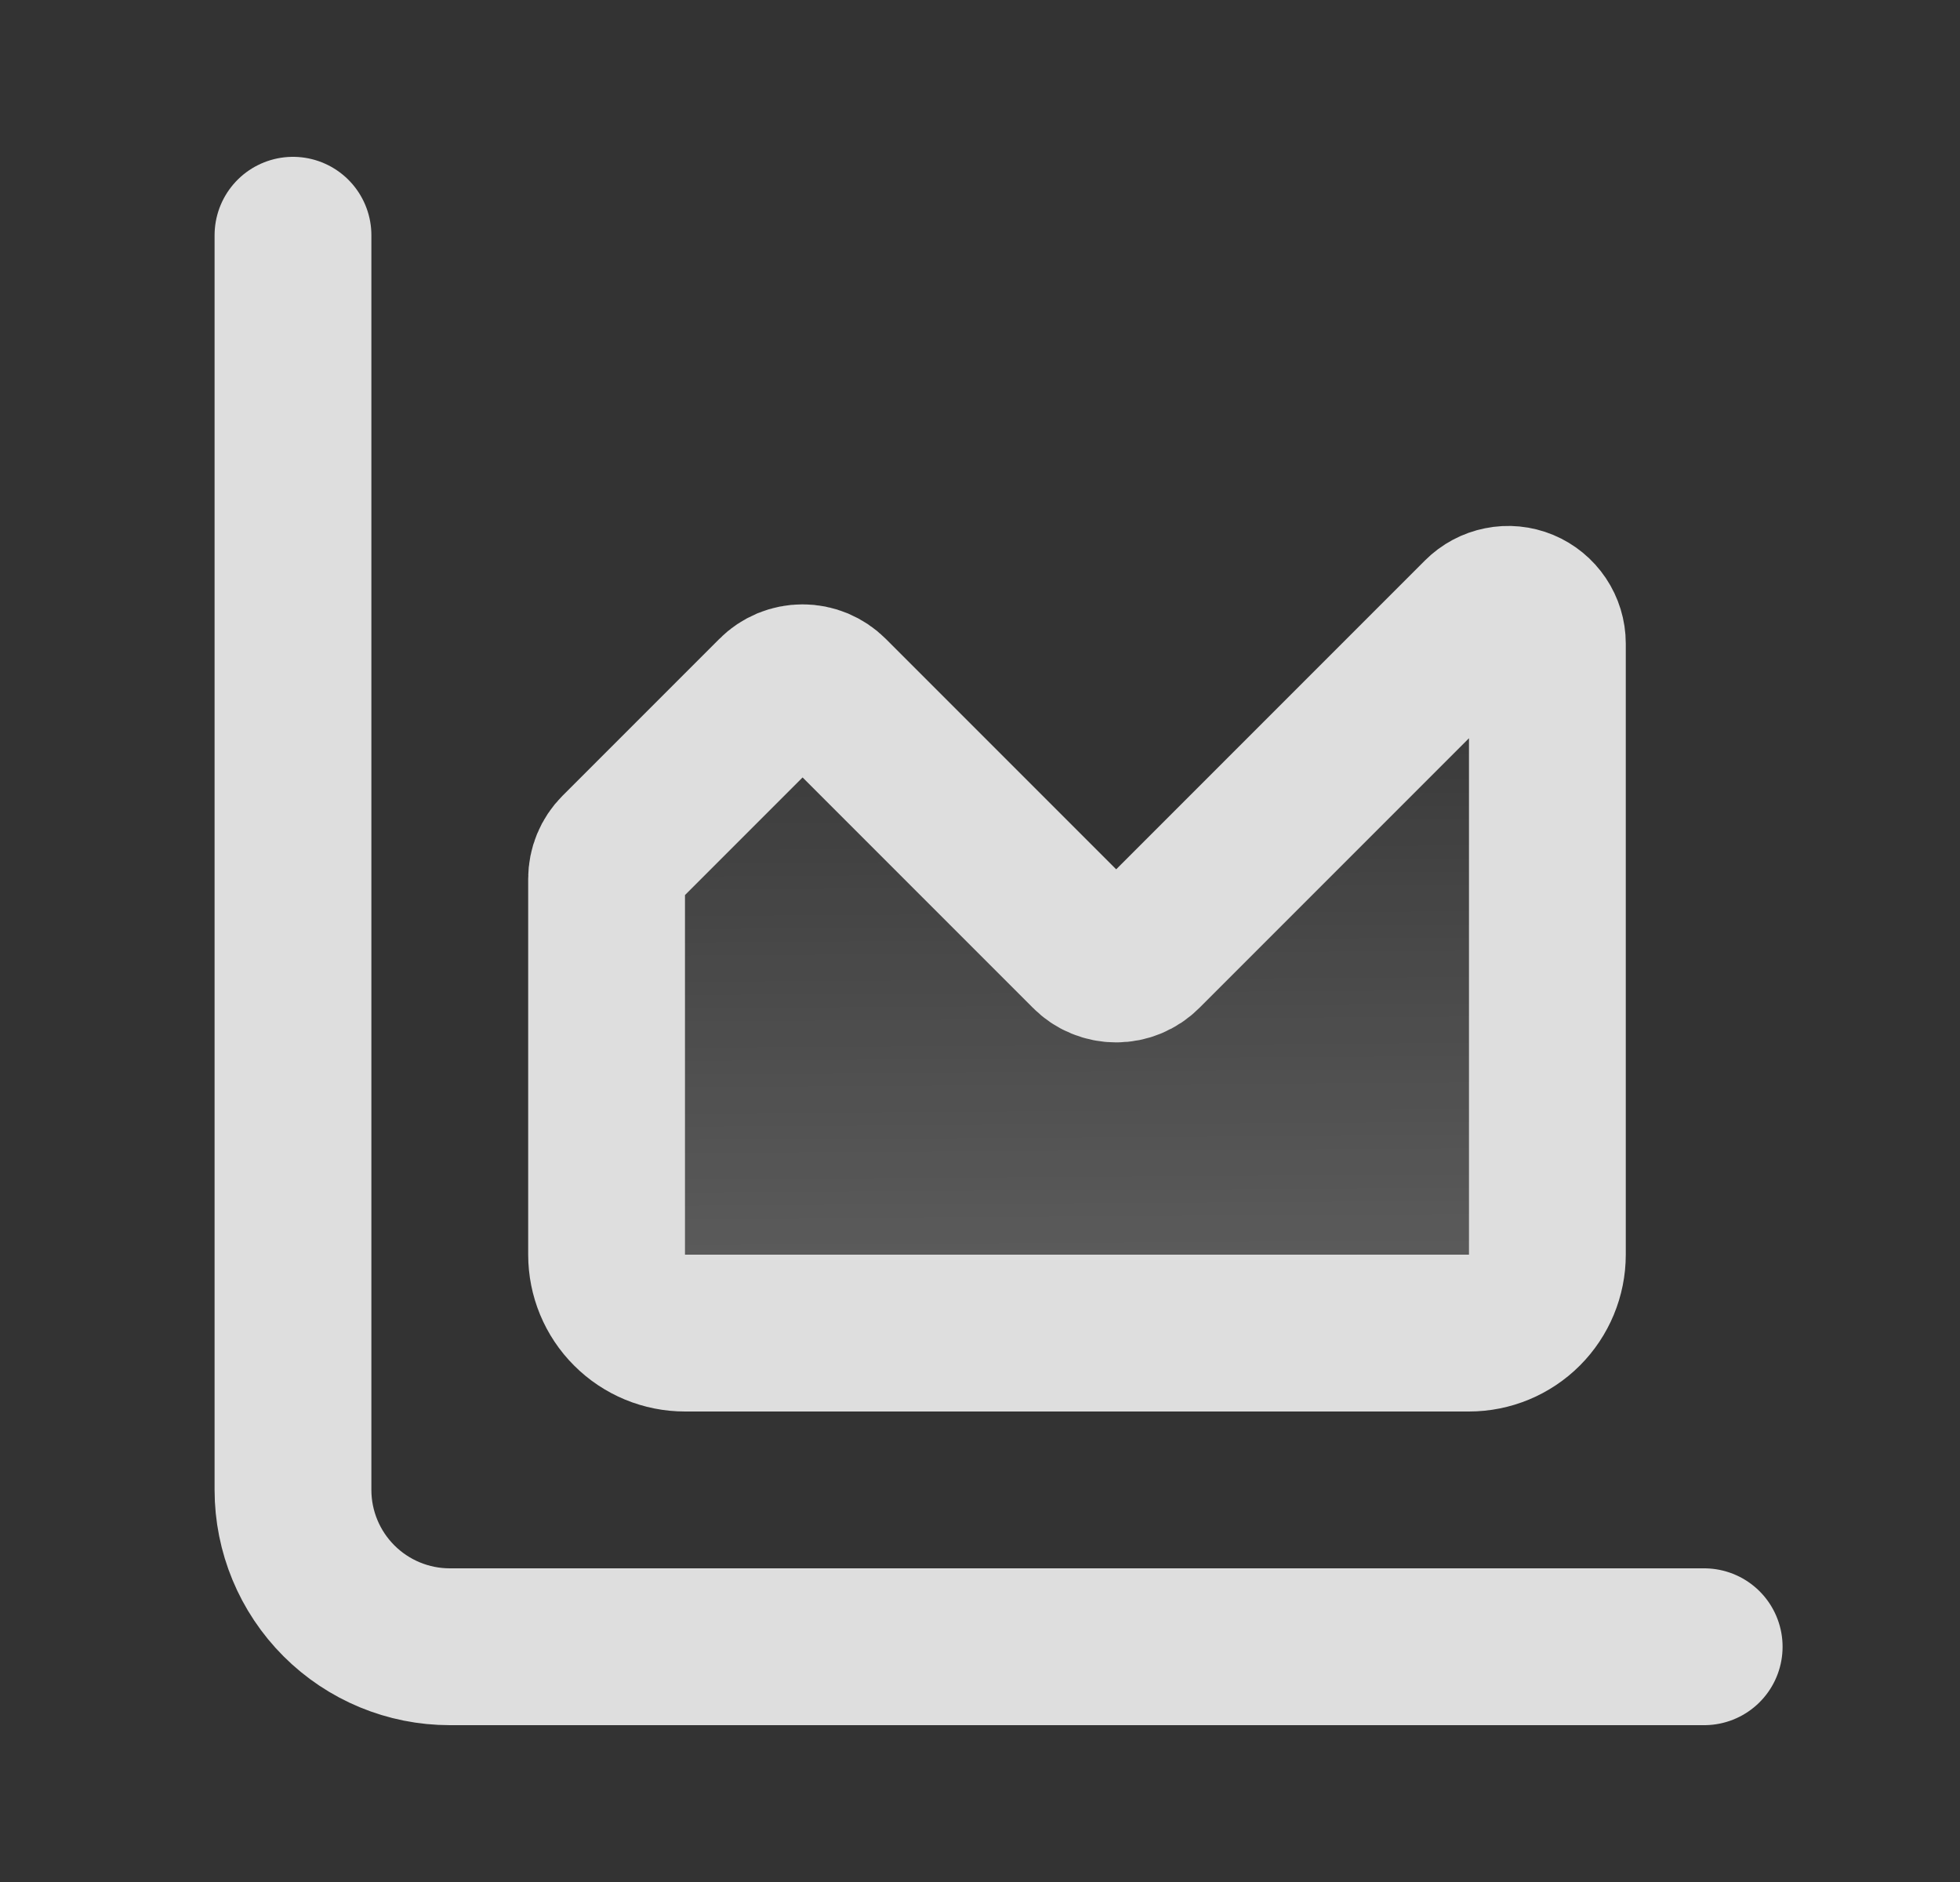
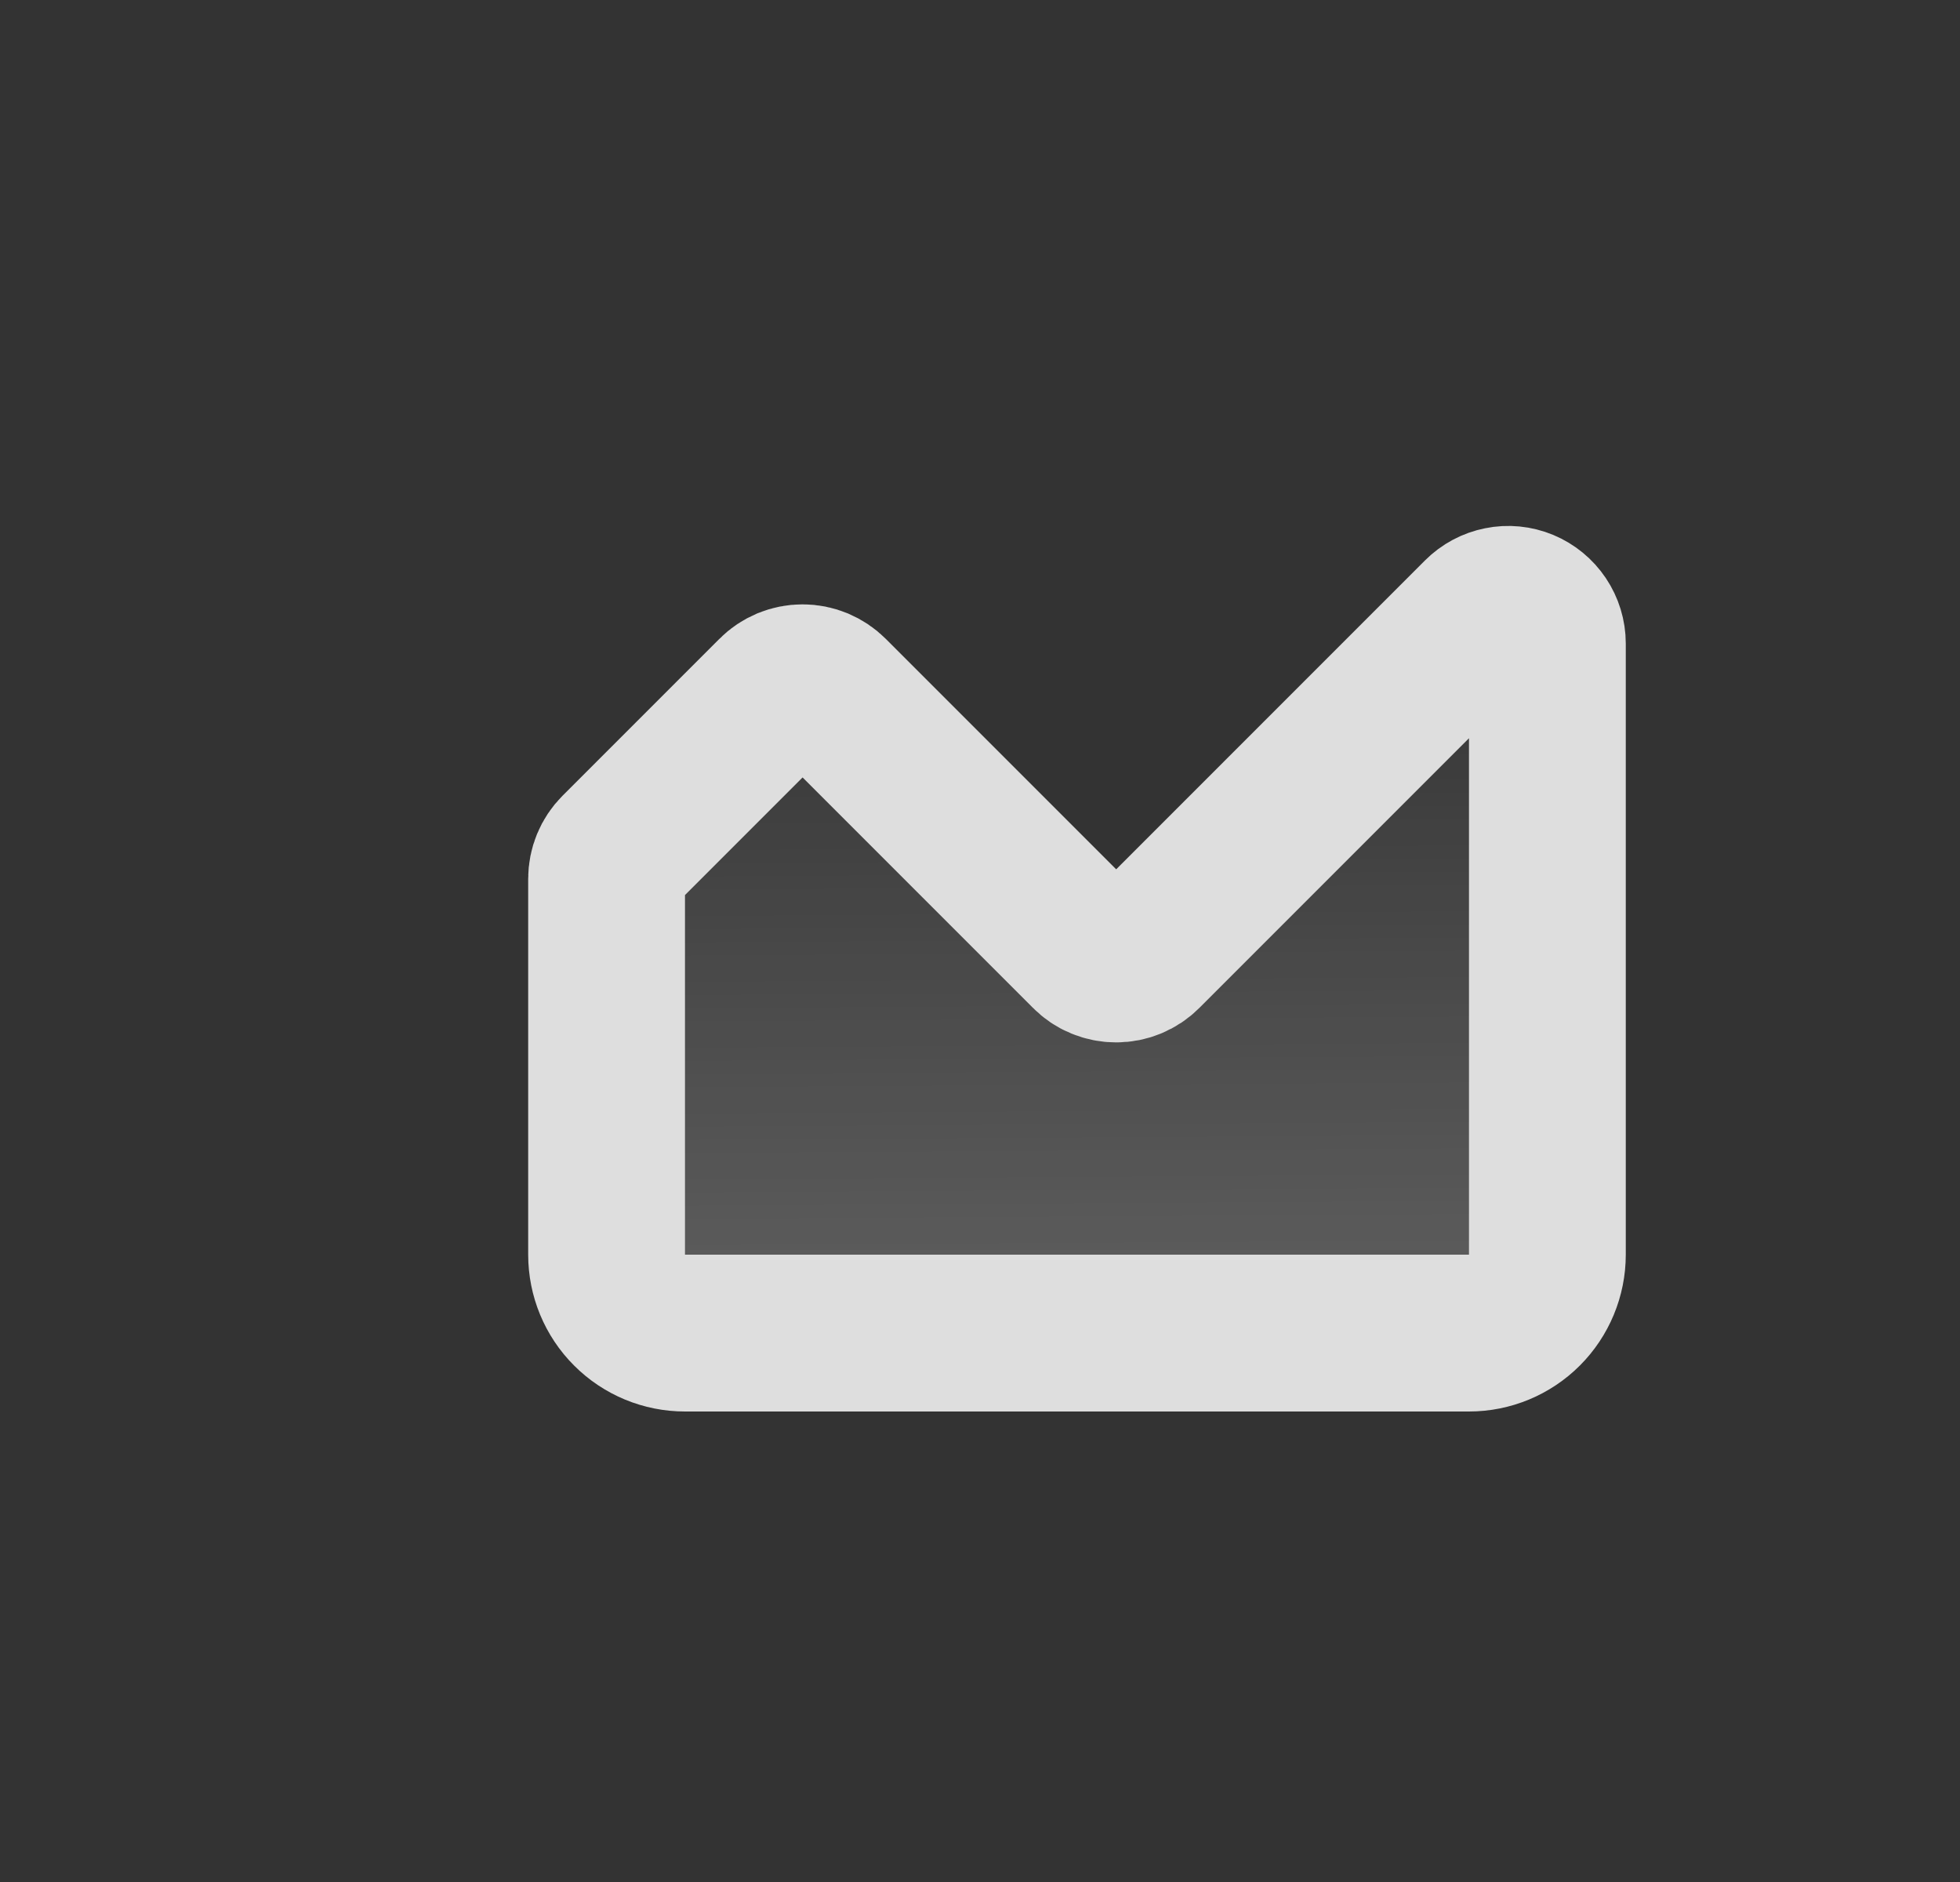
<svg xmlns="http://www.w3.org/2000/svg" width="25" height="24" viewBox="0 0 25 24" fill="none">
  <rect x="0" y="0" width="25" height="24" fill="#333333" stroke="none" />
-   <path d="M3.737 3V19C3.737 19.53 3.948 20.039 4.323 20.414C4.698 20.789 5.206 21 5.737 21H21.737" stroke="#DEDEDE" stroke-width="2" stroke-linecap="round" stroke-linejoin="round" />
  <path d="M7.737 11.207C7.737 11.075 7.789 10.948 7.883 10.854L9.883 8.854C9.929 8.807 9.984 8.771 10.045 8.745C10.106 8.72 10.171 8.707 10.237 8.707C10.303 8.707 10.368 8.72 10.428 8.745C10.489 8.771 10.544 8.807 10.591 8.854L13.883 12.146C13.929 12.193 13.984 12.23 14.045 12.255C14.106 12.28 14.171 12.293 14.237 12.293C14.303 12.293 14.368 12.28 14.428 12.255C14.489 12.23 14.544 12.193 14.591 12.146L18.883 7.854C18.953 7.784 19.042 7.736 19.139 7.717C19.236 7.697 19.336 7.707 19.428 7.745C19.519 7.783 19.597 7.847 19.652 7.929C19.707 8.011 19.737 8.108 19.737 8.207V16C19.737 16.265 19.631 16.52 19.444 16.707C19.256 16.895 19.002 17 18.737 17H8.737C8.472 17 8.217 16.895 8.03 16.707C7.842 16.52 7.737 16.265 7.737 16V11.207Z" fill="url(#paint0_linear_10919_5733)" stroke="#DEDEDE" stroke-width="2" stroke-linecap="round" stroke-linejoin="round" />
  <defs>
    <linearGradient id="paint0_linear_10919_5733" x1="13.737" y1="7.707" x2="14" y2="50.5" gradientUnits="userSpaceOnUse">
      <stop stop-color="white" stop-opacity="0" />
      <stop offset="1" stop-color="white" />
    </linearGradient>
  </defs>
</svg>